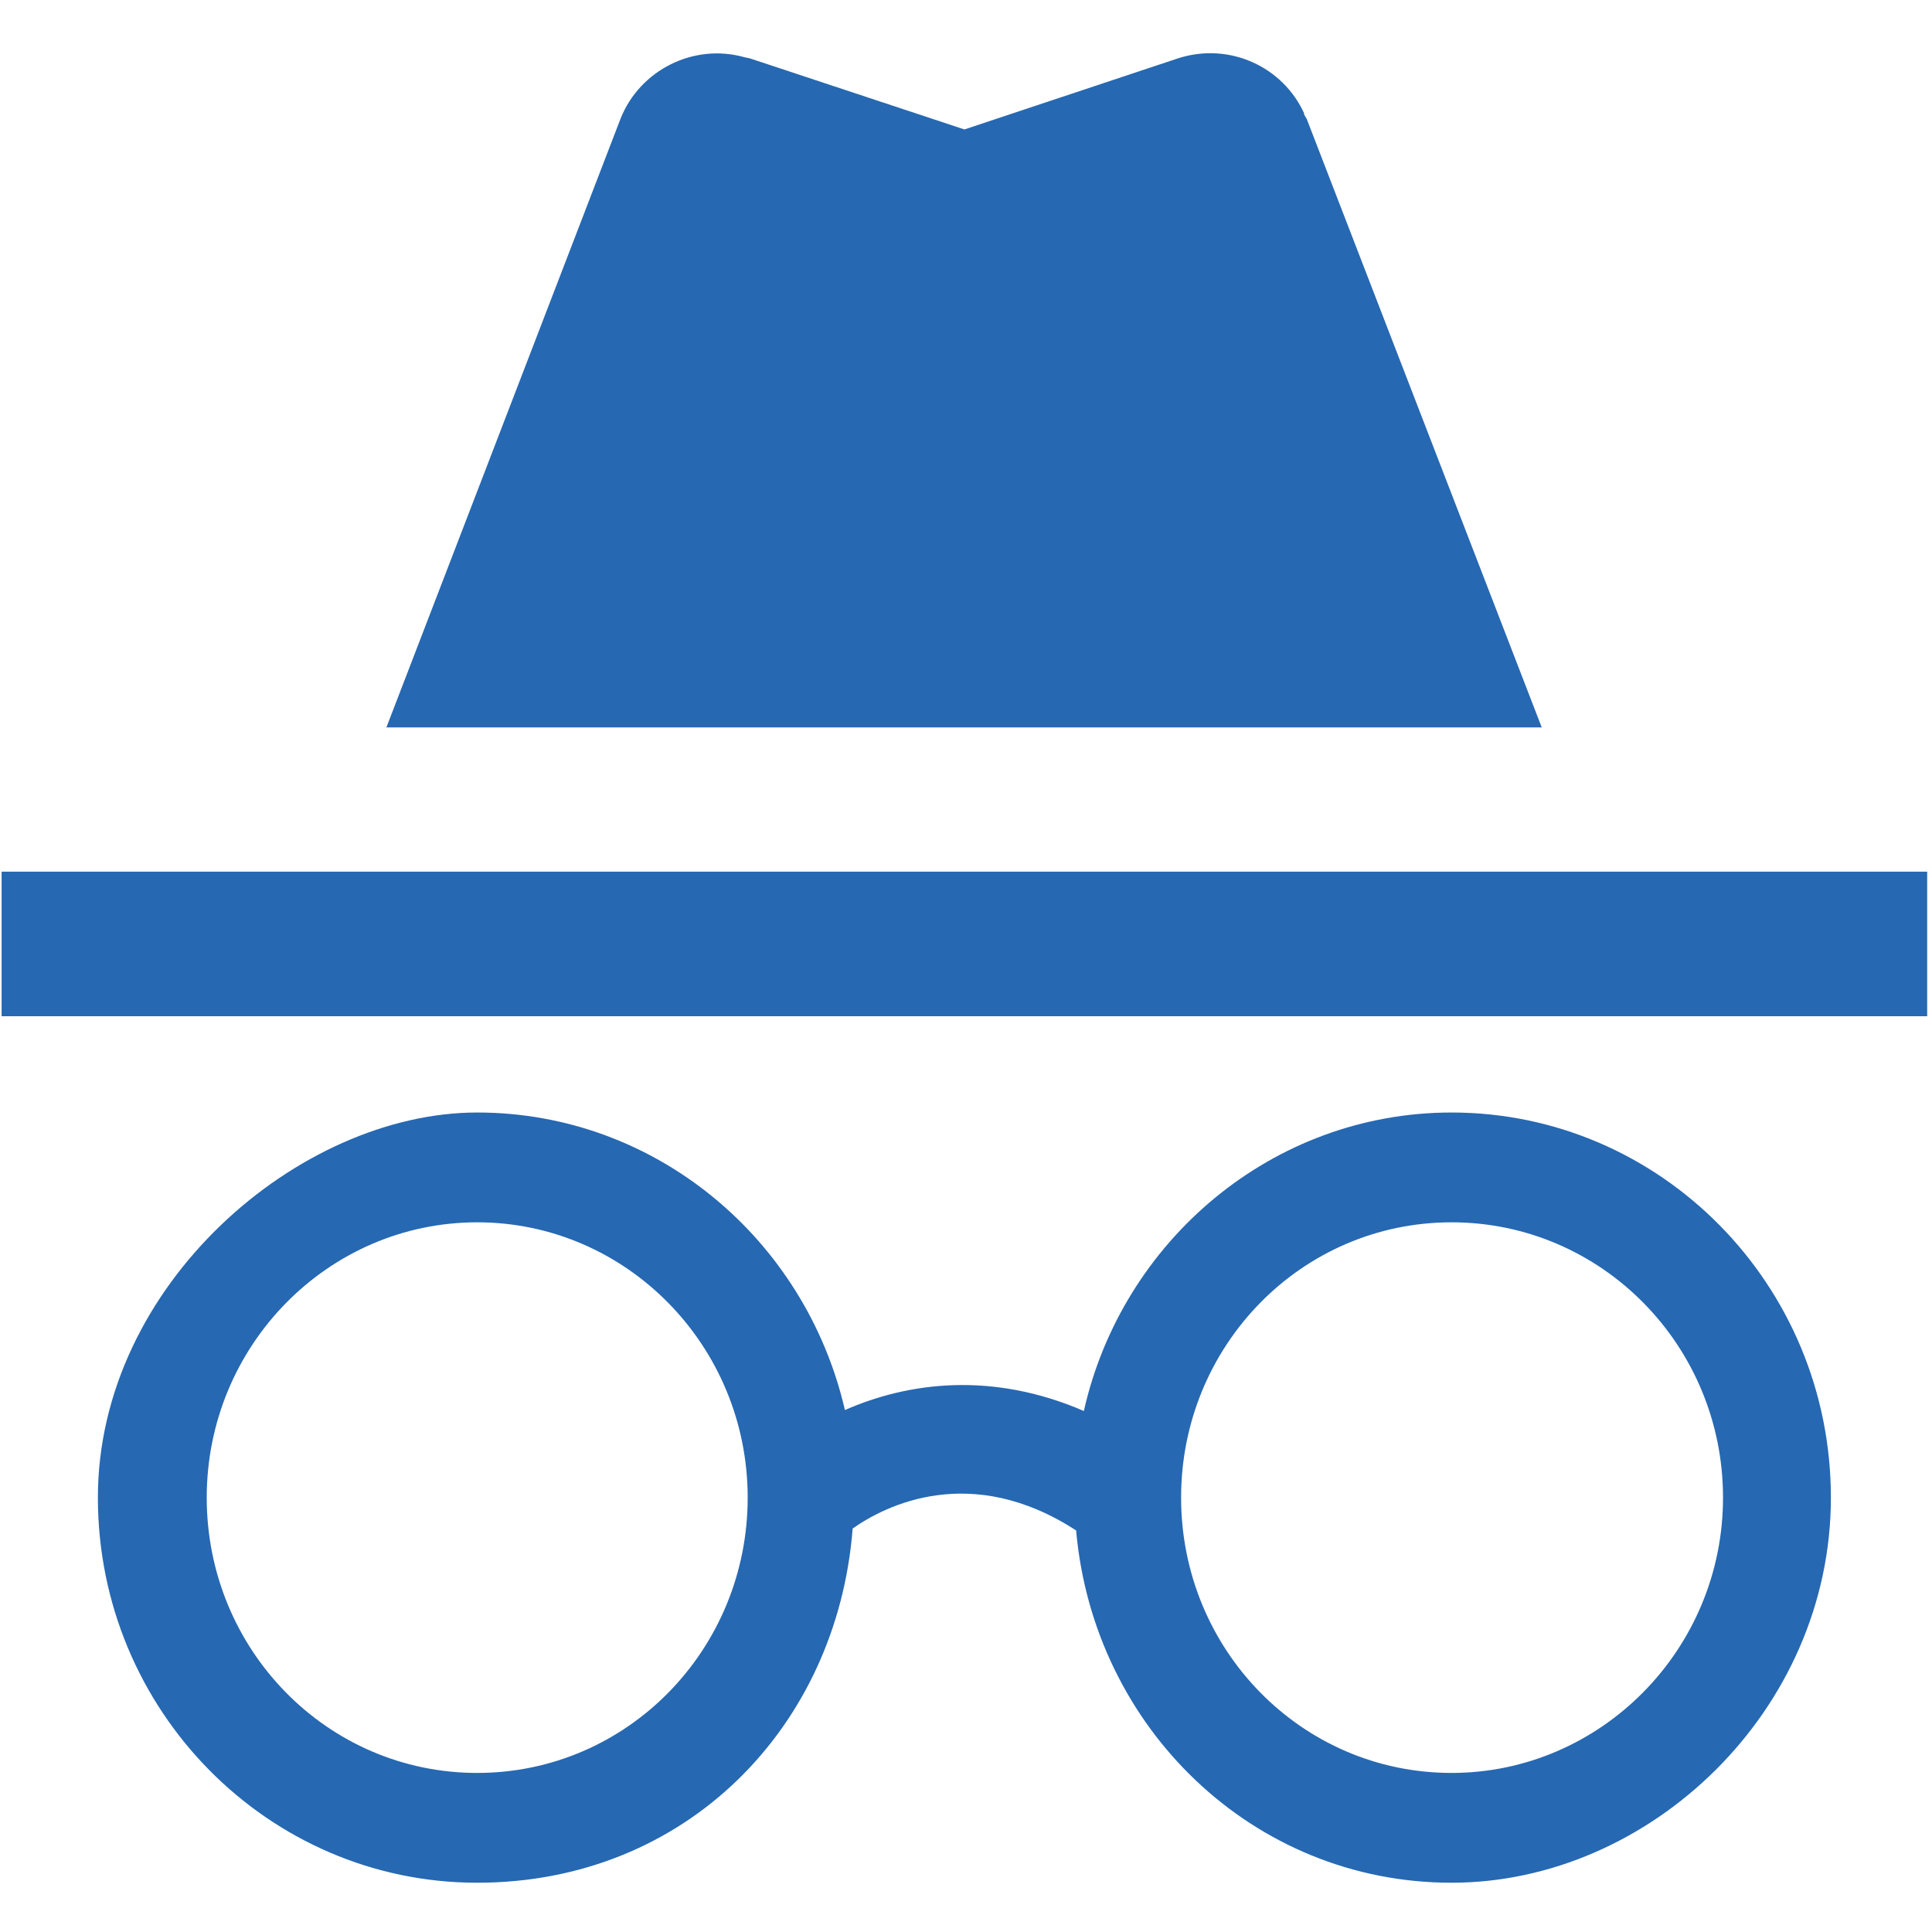
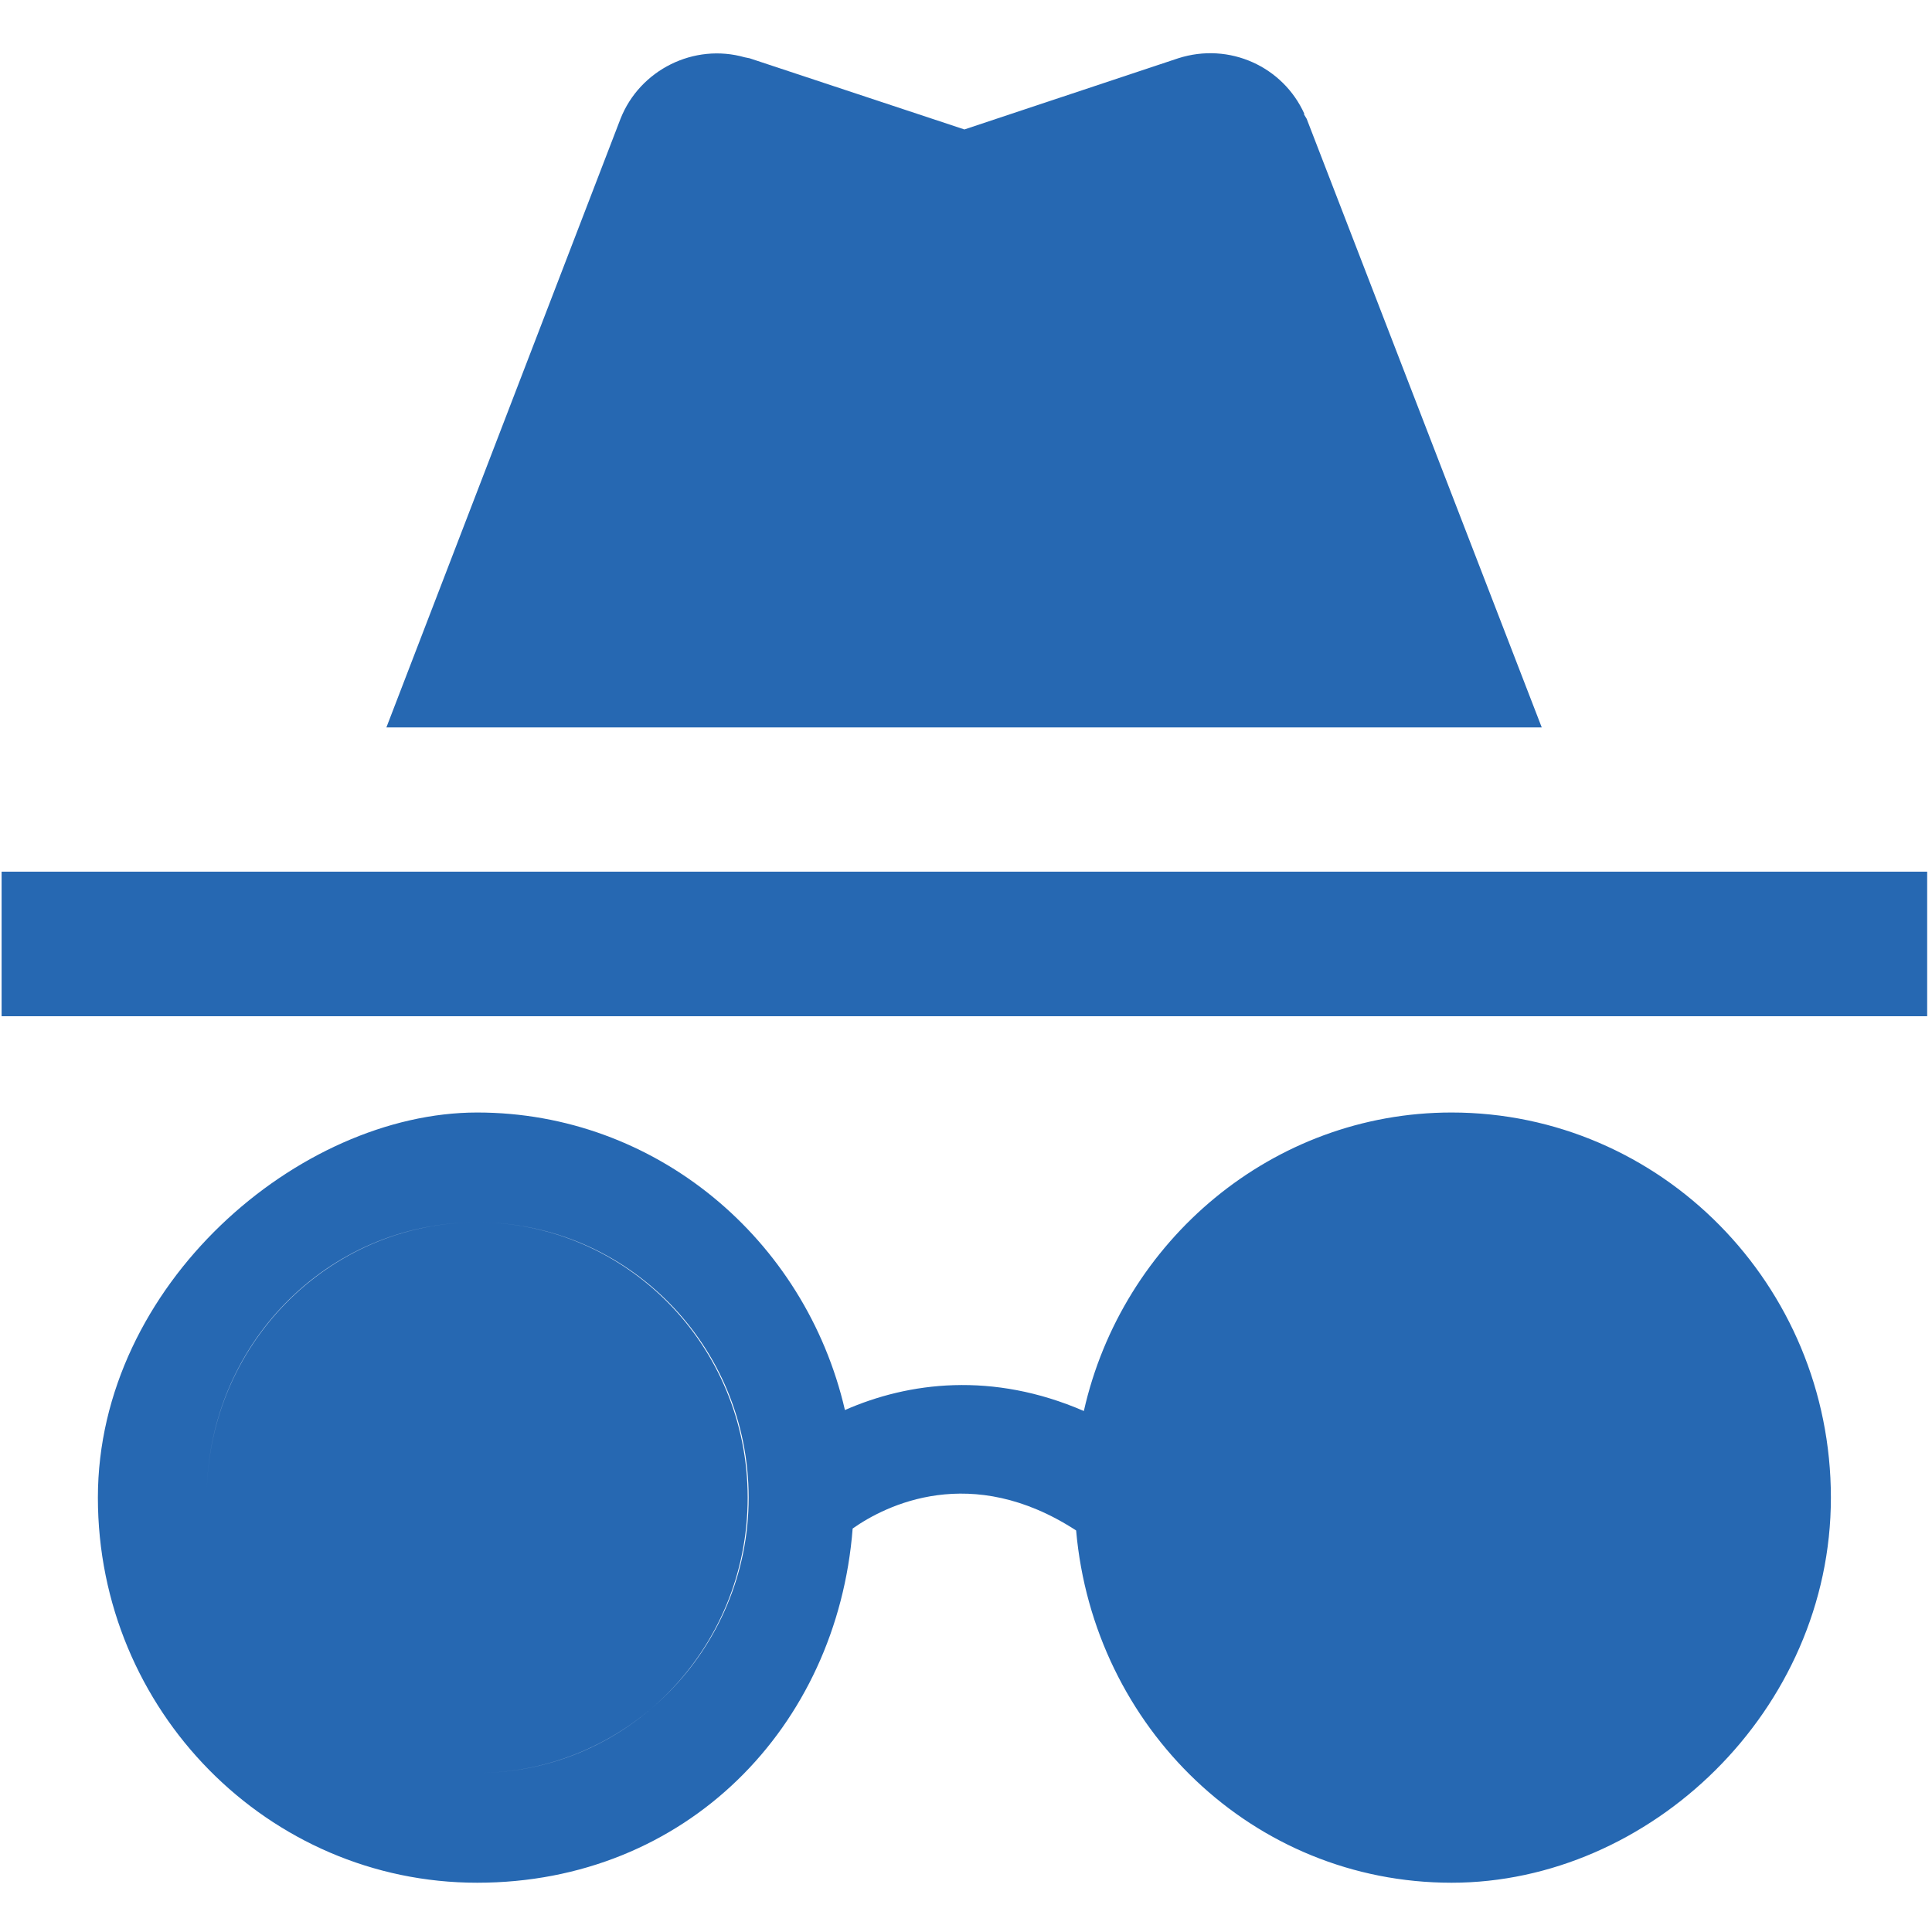
<svg xmlns="http://www.w3.org/2000/svg" id="Ebene_1" version="1.1" viewBox="0 0 600 600">
  <defs>
    <style> .st0 { fill: #2668b2; } </style>
  </defs>
-   <path class="st0" d="M450.8,345.5c-55.6,0-102.3,39.8-114.2,92.7-28.4-12.3-54.4-9-74.2-.3-12.3-53.2-58.9-92.4-114.2-92.4s-117.8,53.5-117.8,119.6,52.9,119.6,117.8,119.6,111.8-48.4,116.6-110c10.2-7.2,36.8-20.6,69.4.6,5.4,61.3,55,109.4,116.6,109.4s117.8-53.5,117.8-119.6-52.9-119.6-117.8-119.6M148.2,550.6c-46.6,0-84-38.3-84-85.5s37.7-85.5,84-85.5,84,38.3,84,85.5-37.4,85.5-84,85.5M450.8,550.6c-46.6,0-84-38.3-84-85.5s37.4-85.5,84-85.5,84.3,38.3,84.3,85.5-38,85.5-84.3,85.5M598.5,270.7H.5v44.9h598v-44.9M405.1,35.4c-6.6-14.7-23.3-22.4-39.2-17.3l-66.4,22.1-66.7-22.1-1.5-.3c-15.8-4.5-32.6,3.9-38.6,19.1l-72.7,189h358.8l-73-189-.9-1.5Z" />
+   <path class="st0" d="M450.8,345.5c-55.6,0-102.3,39.8-114.2,92.7-28.4-12.3-54.4-9-74.2-.3-12.3-53.2-58.9-92.4-114.2-92.4s-117.8,53.5-117.8,119.6,52.9,119.6,117.8,119.6,111.8-48.4,116.6-110c10.2-7.2,36.8-20.6,69.4.6,5.4,61.3,55,109.4,116.6,109.4s117.8-53.5,117.8-119.6-52.9-119.6-117.8-119.6M148.2,550.6c-46.6,0-84-38.3-84-85.5s37.7-85.5,84-85.5,84,38.3,84,85.5-37.4,85.5-84,85.5c-46.6,0-84-38.3-84-85.5s37.4-85.5,84-85.5,84.3,38.3,84.3,85.5-38,85.5-84.3,85.5M598.5,270.7H.5v44.9h598v-44.9M405.1,35.4c-6.6-14.7-23.3-22.4-39.2-17.3l-66.4,22.1-66.7-22.1-1.5-.3c-15.8-4.5-32.6,3.9-38.6,19.1l-72.7,189h358.8l-73-189-.9-1.5Z" />
</svg>